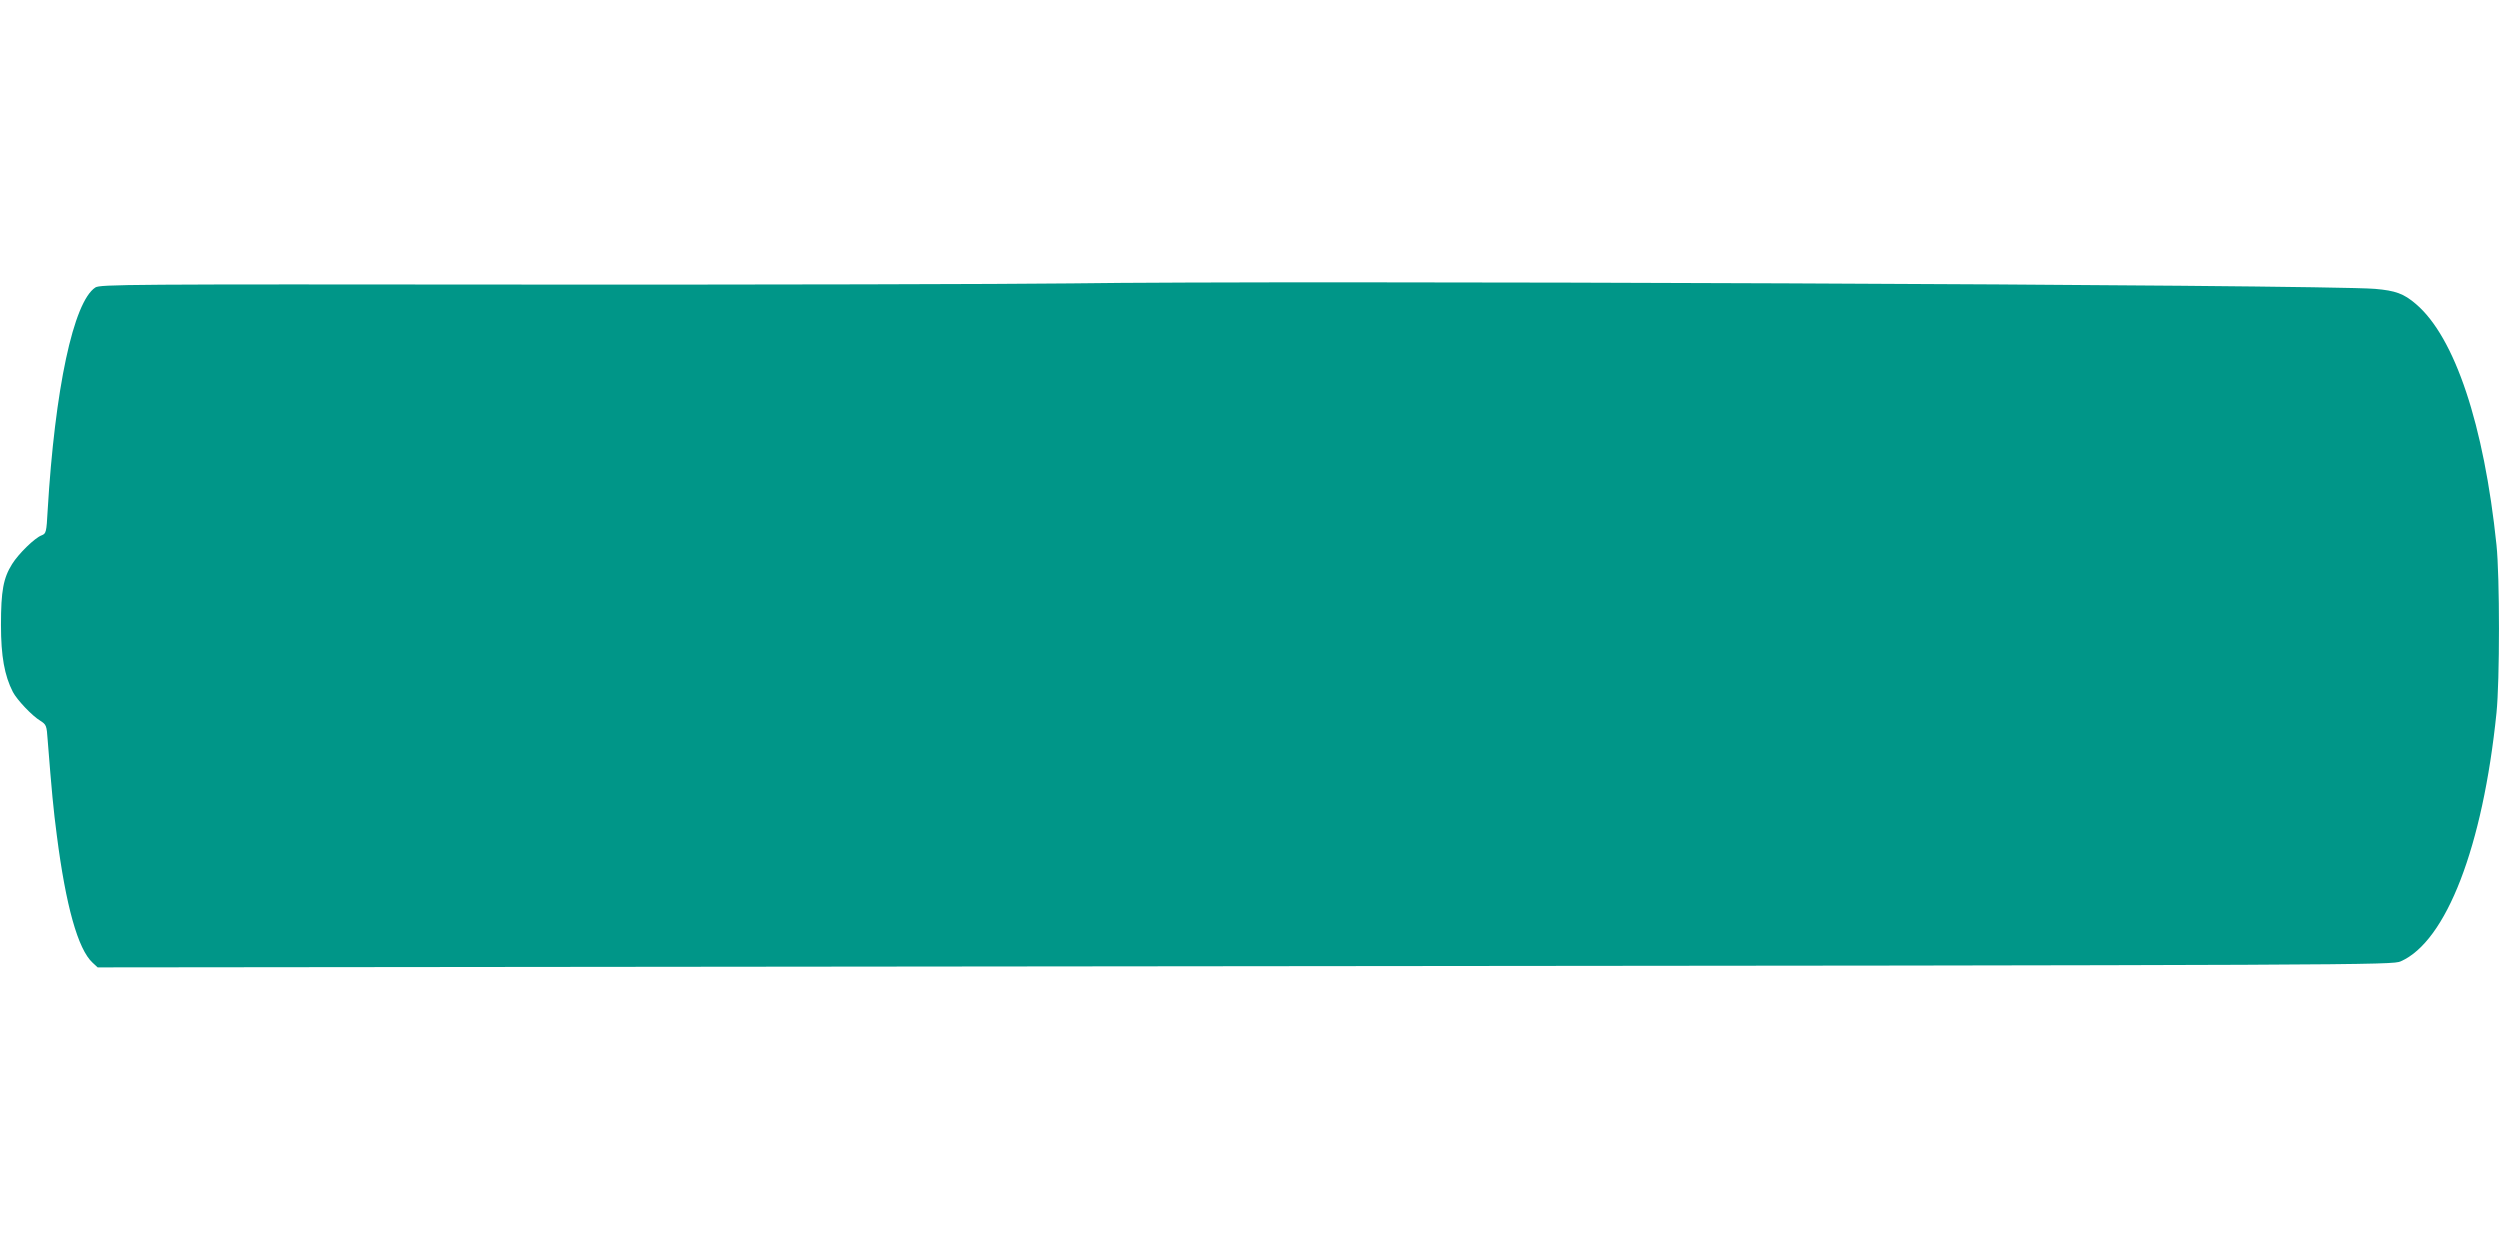
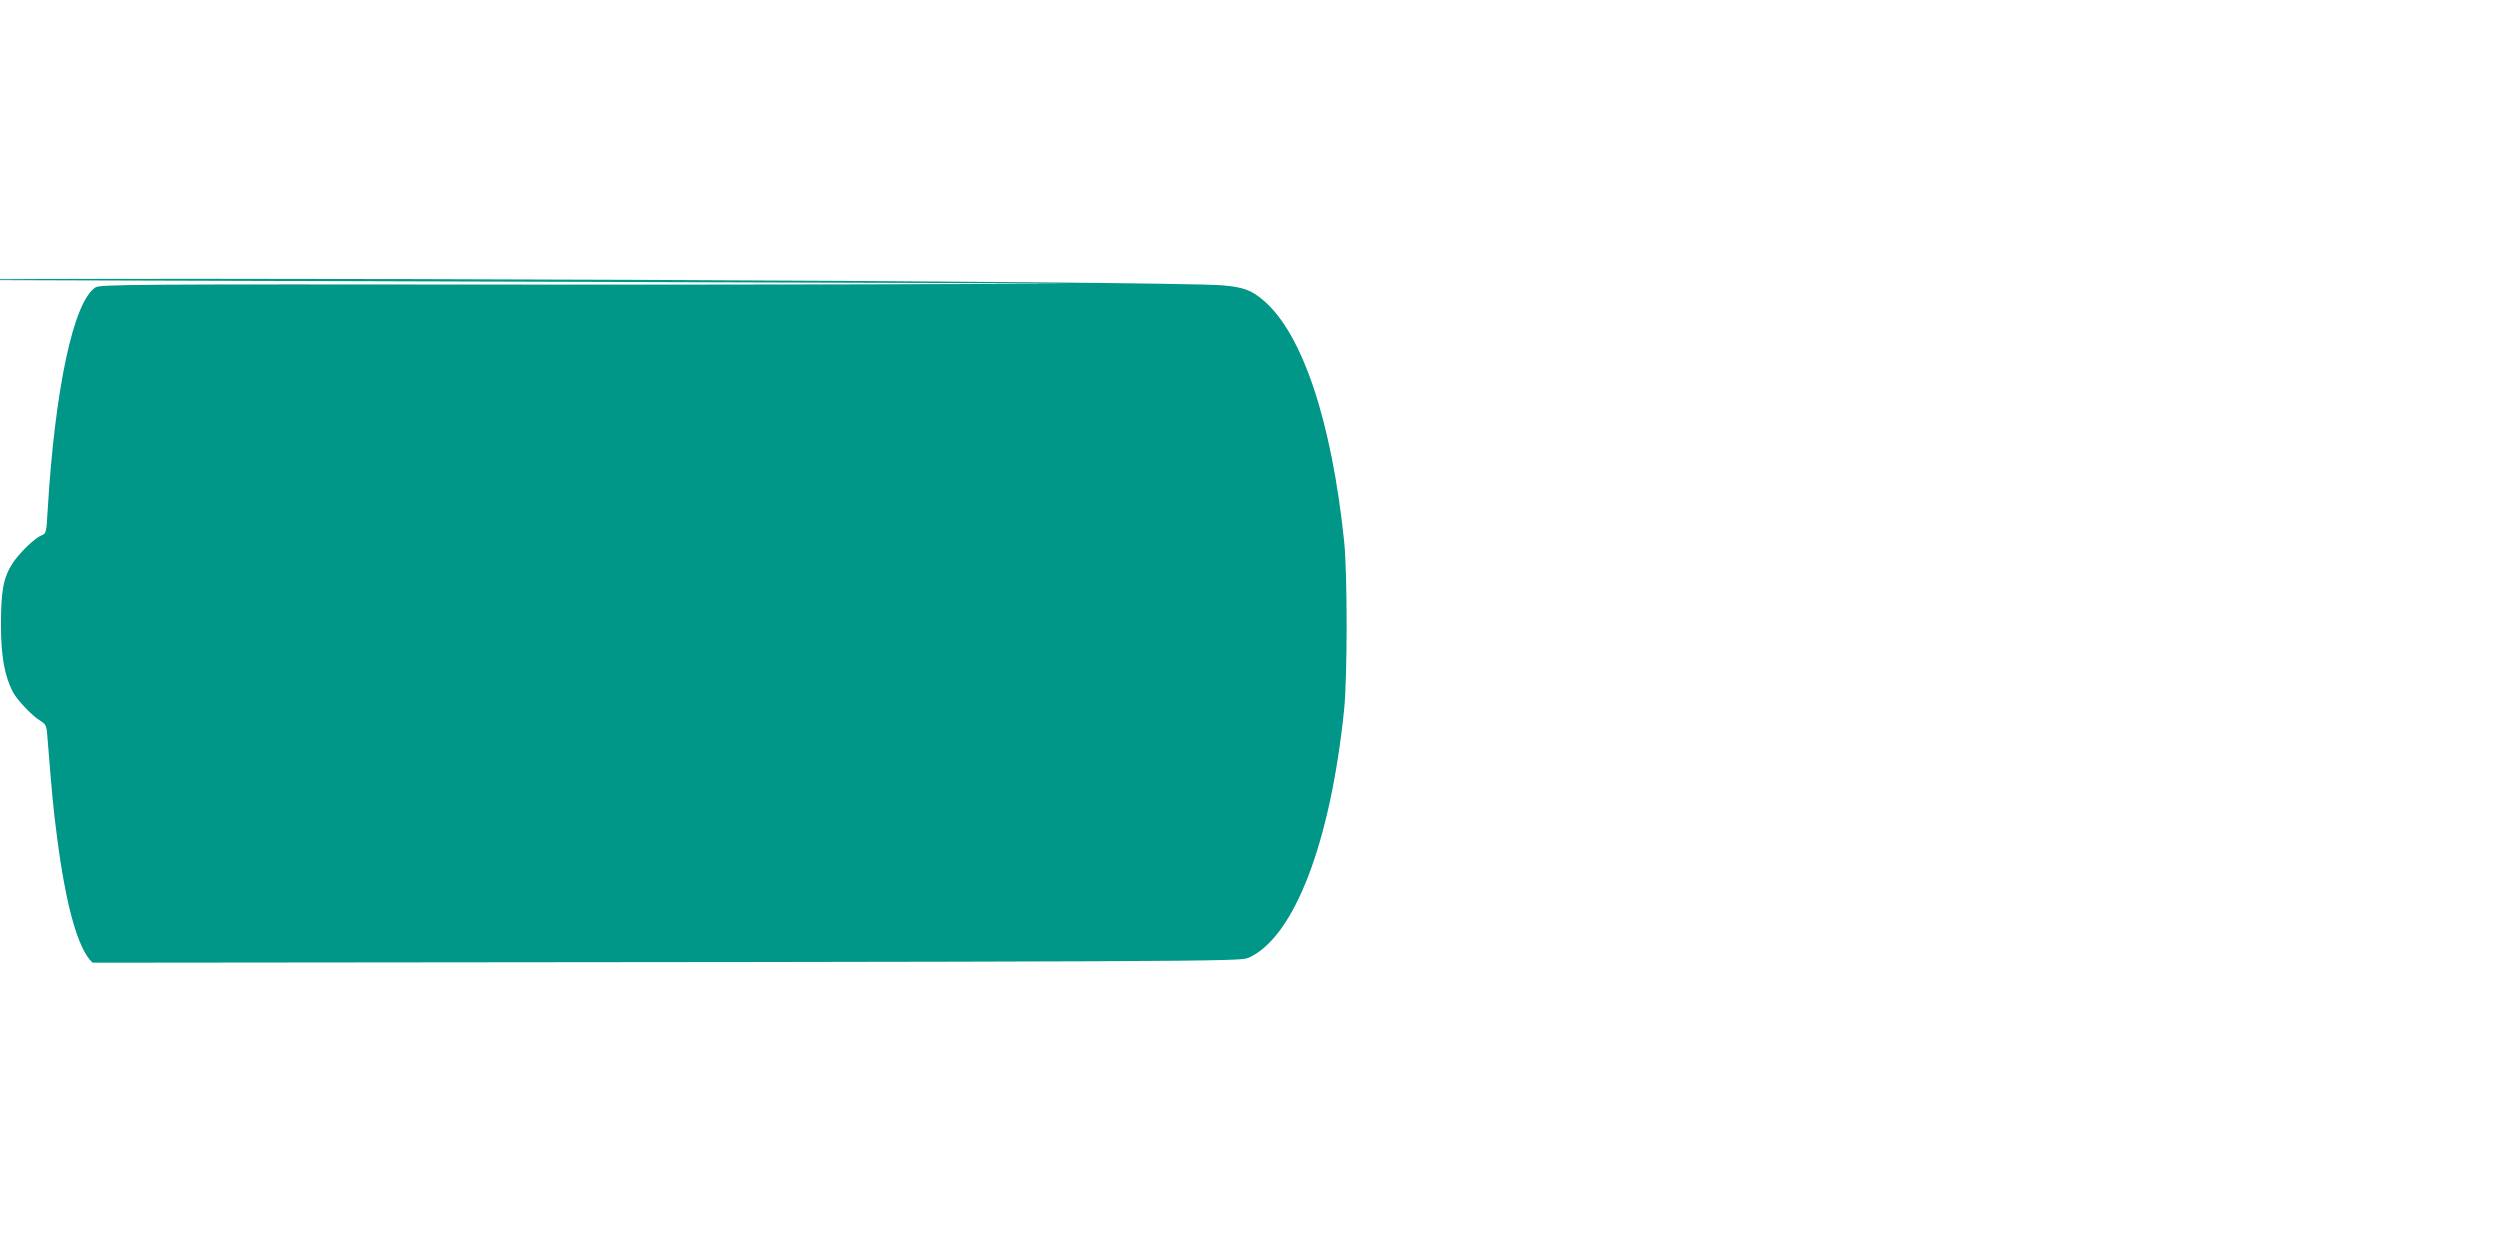
<svg xmlns="http://www.w3.org/2000/svg" version="1.0" width="1280pt" height="640pt" viewBox="0 0 1280 640" preserveAspectRatio="xMidYMid meet">
  <g transform="translate(0,640) scale(0.1,-0.1)" fill="#009688" stroke="none">
-     <path d="M5485 4949 c-330 -4 -1583 -7 -2785 -6 -2063 2 -2187 1 -2212 -15 -112 -74 -207 -519 -244 -1141 -6 -113 -8 -119 -31 -128 -35 -13 -118 -94 -151 -147 -45 -72 -57 -137 -57 -312 0 -160 18 -259 61 -343 21 -40 98 -122 140 -147 31 -20 33 -24 38 -98 21 -266 29 -353 47 -490 46 -359 108 -582 183 -651 l26 -24 5874 6 c5790 5 5875 6 5918 25 233 103 420 587 490 1272 17 165 17 698 0 860 -64 615 -213 1063 -412 1233 -63 54 -105 69 -210 78 -260 22 -5563 44 -6675 28z" />
+     <path d="M5485 4949 c-330 -4 -1583 -7 -2785 -6 -2063 2 -2187 1 -2212 -15 -112 -74 -207 -519 -244 -1141 -6 -113 -8 -119 -31 -128 -35 -13 -118 -94 -151 -147 -45 -72 -57 -137 -57 -312 0 -160 18 -259 61 -343 21 -40 98 -122 140 -147 31 -20 33 -24 38 -98 21 -266 29 -353 47 -490 46 -359 108 -582 183 -651 c5790 5 5875 6 5918 25 233 103 420 587 490 1272 17 165 17 698 0 860 -64 615 -213 1063 -412 1233 -63 54 -105 69 -210 78 -260 22 -5563 44 -6675 28z" />
  </g>
</svg>